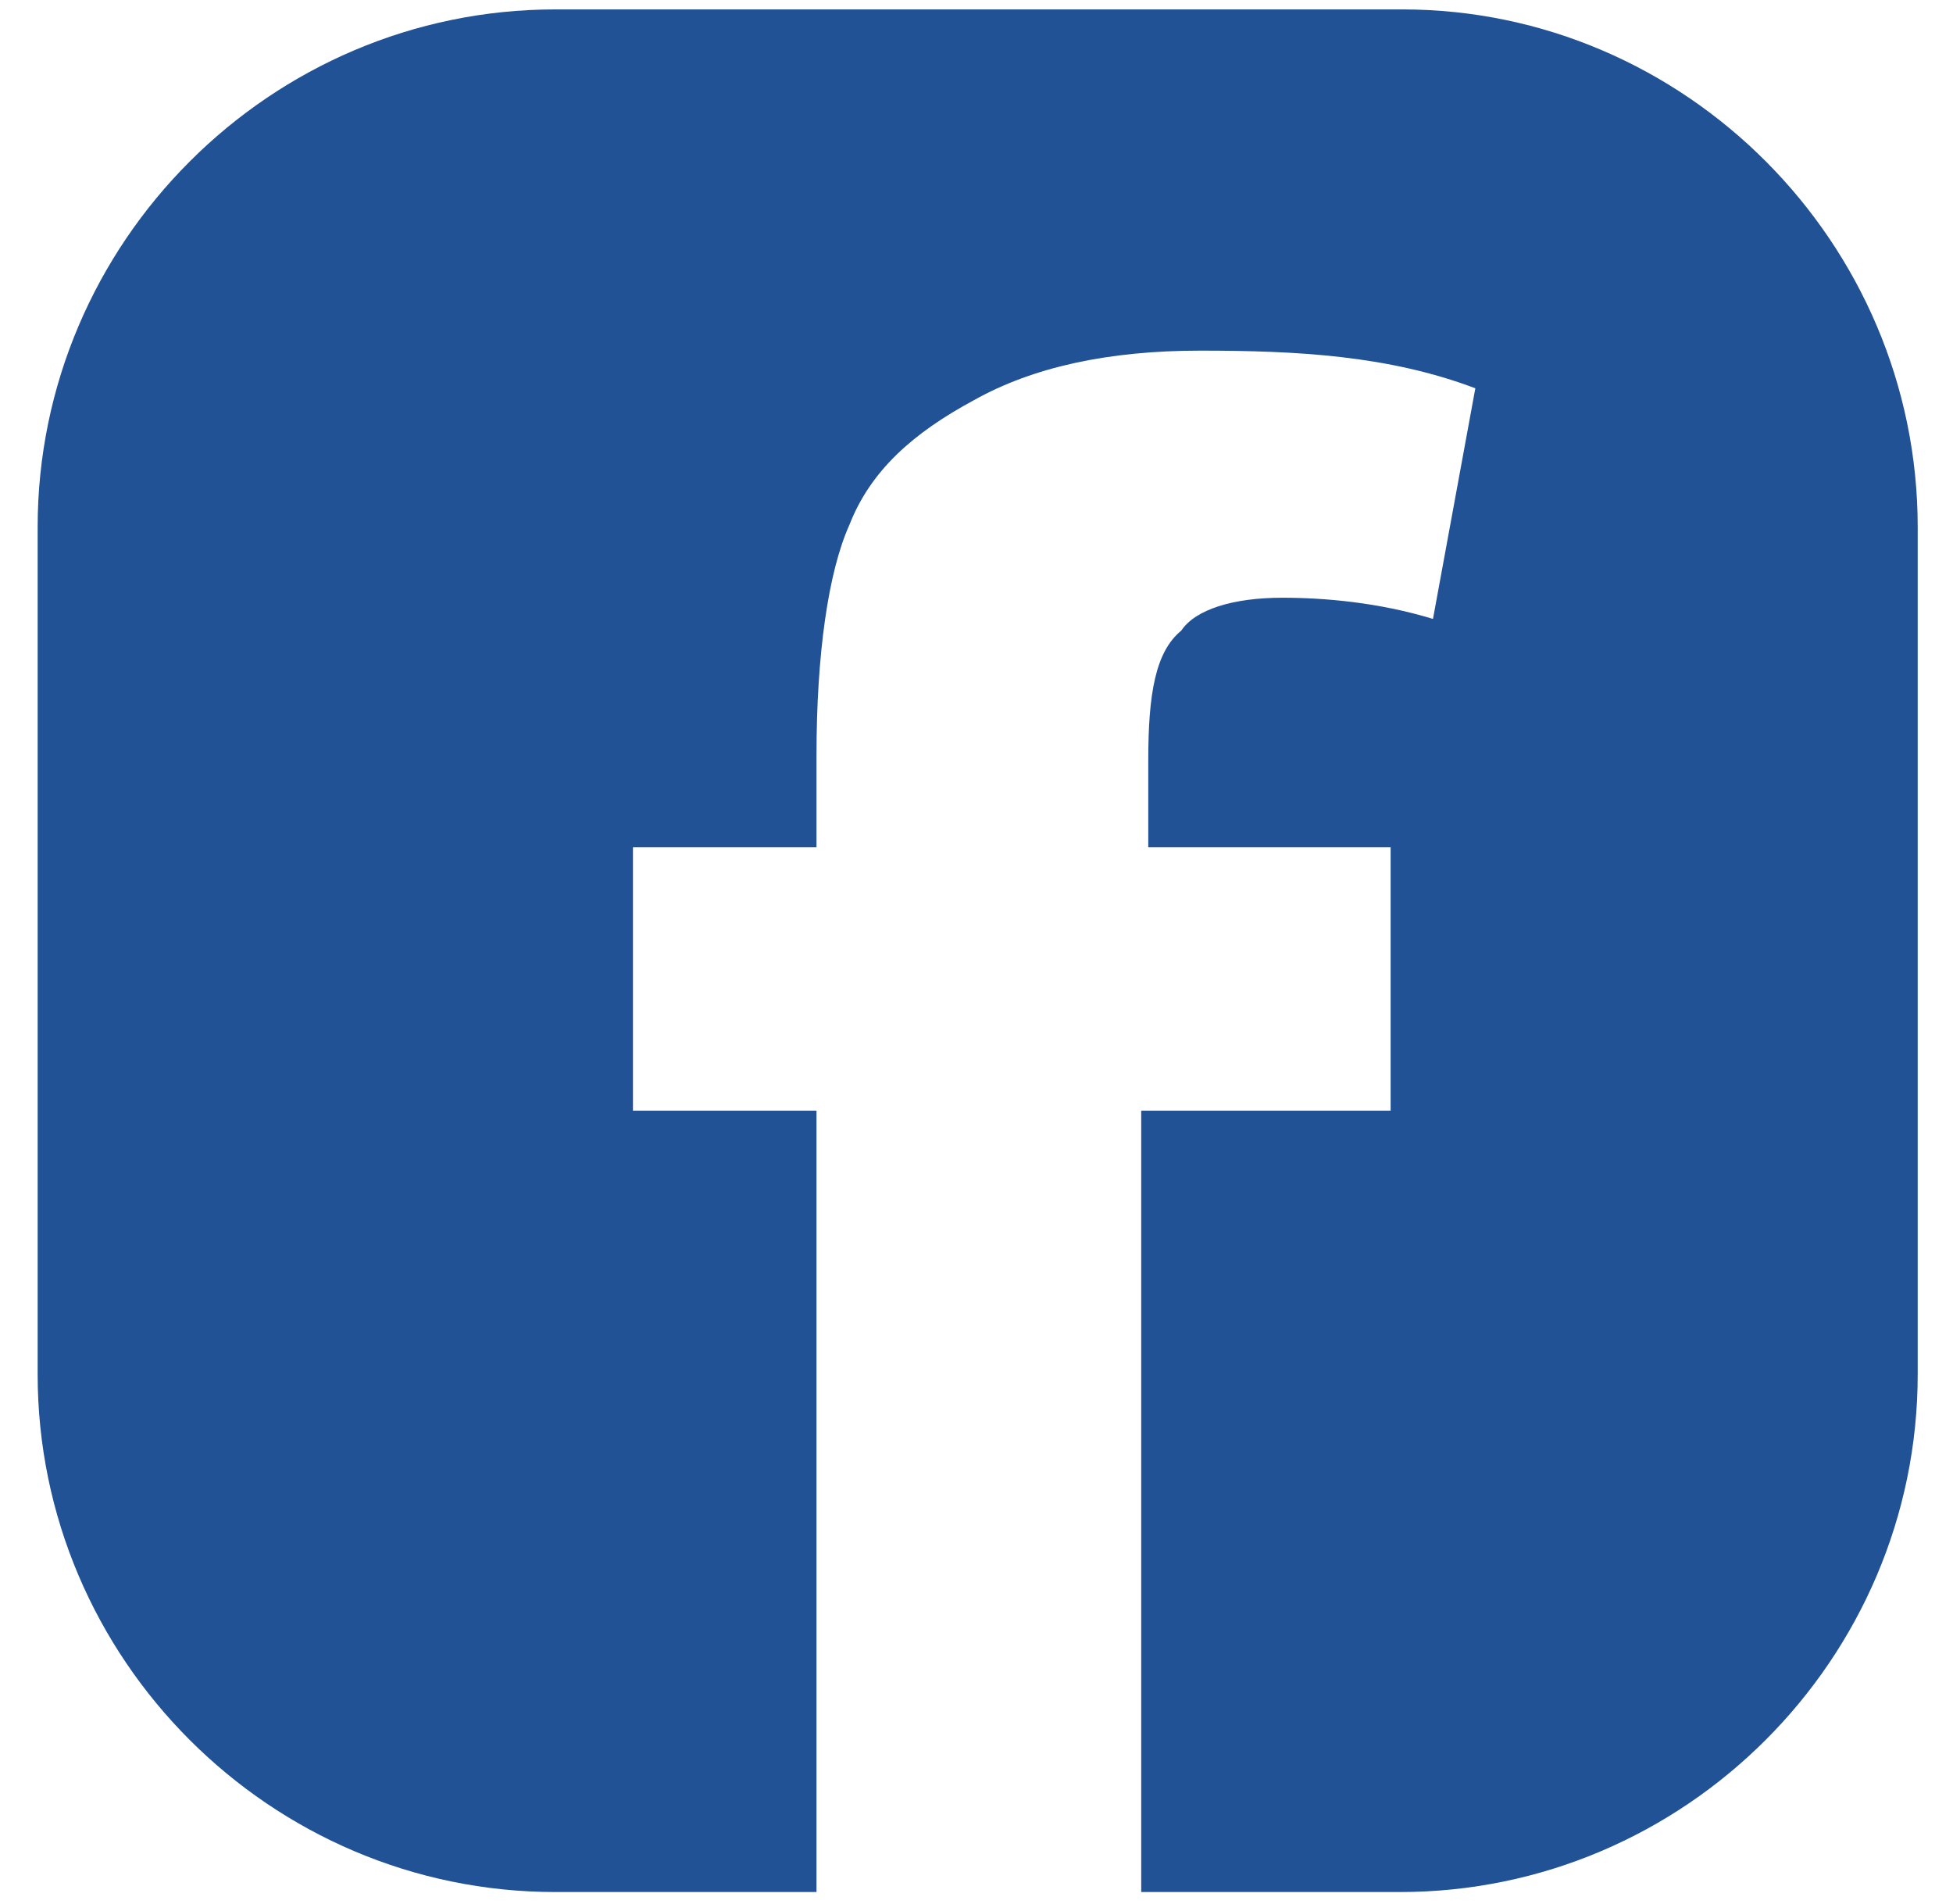
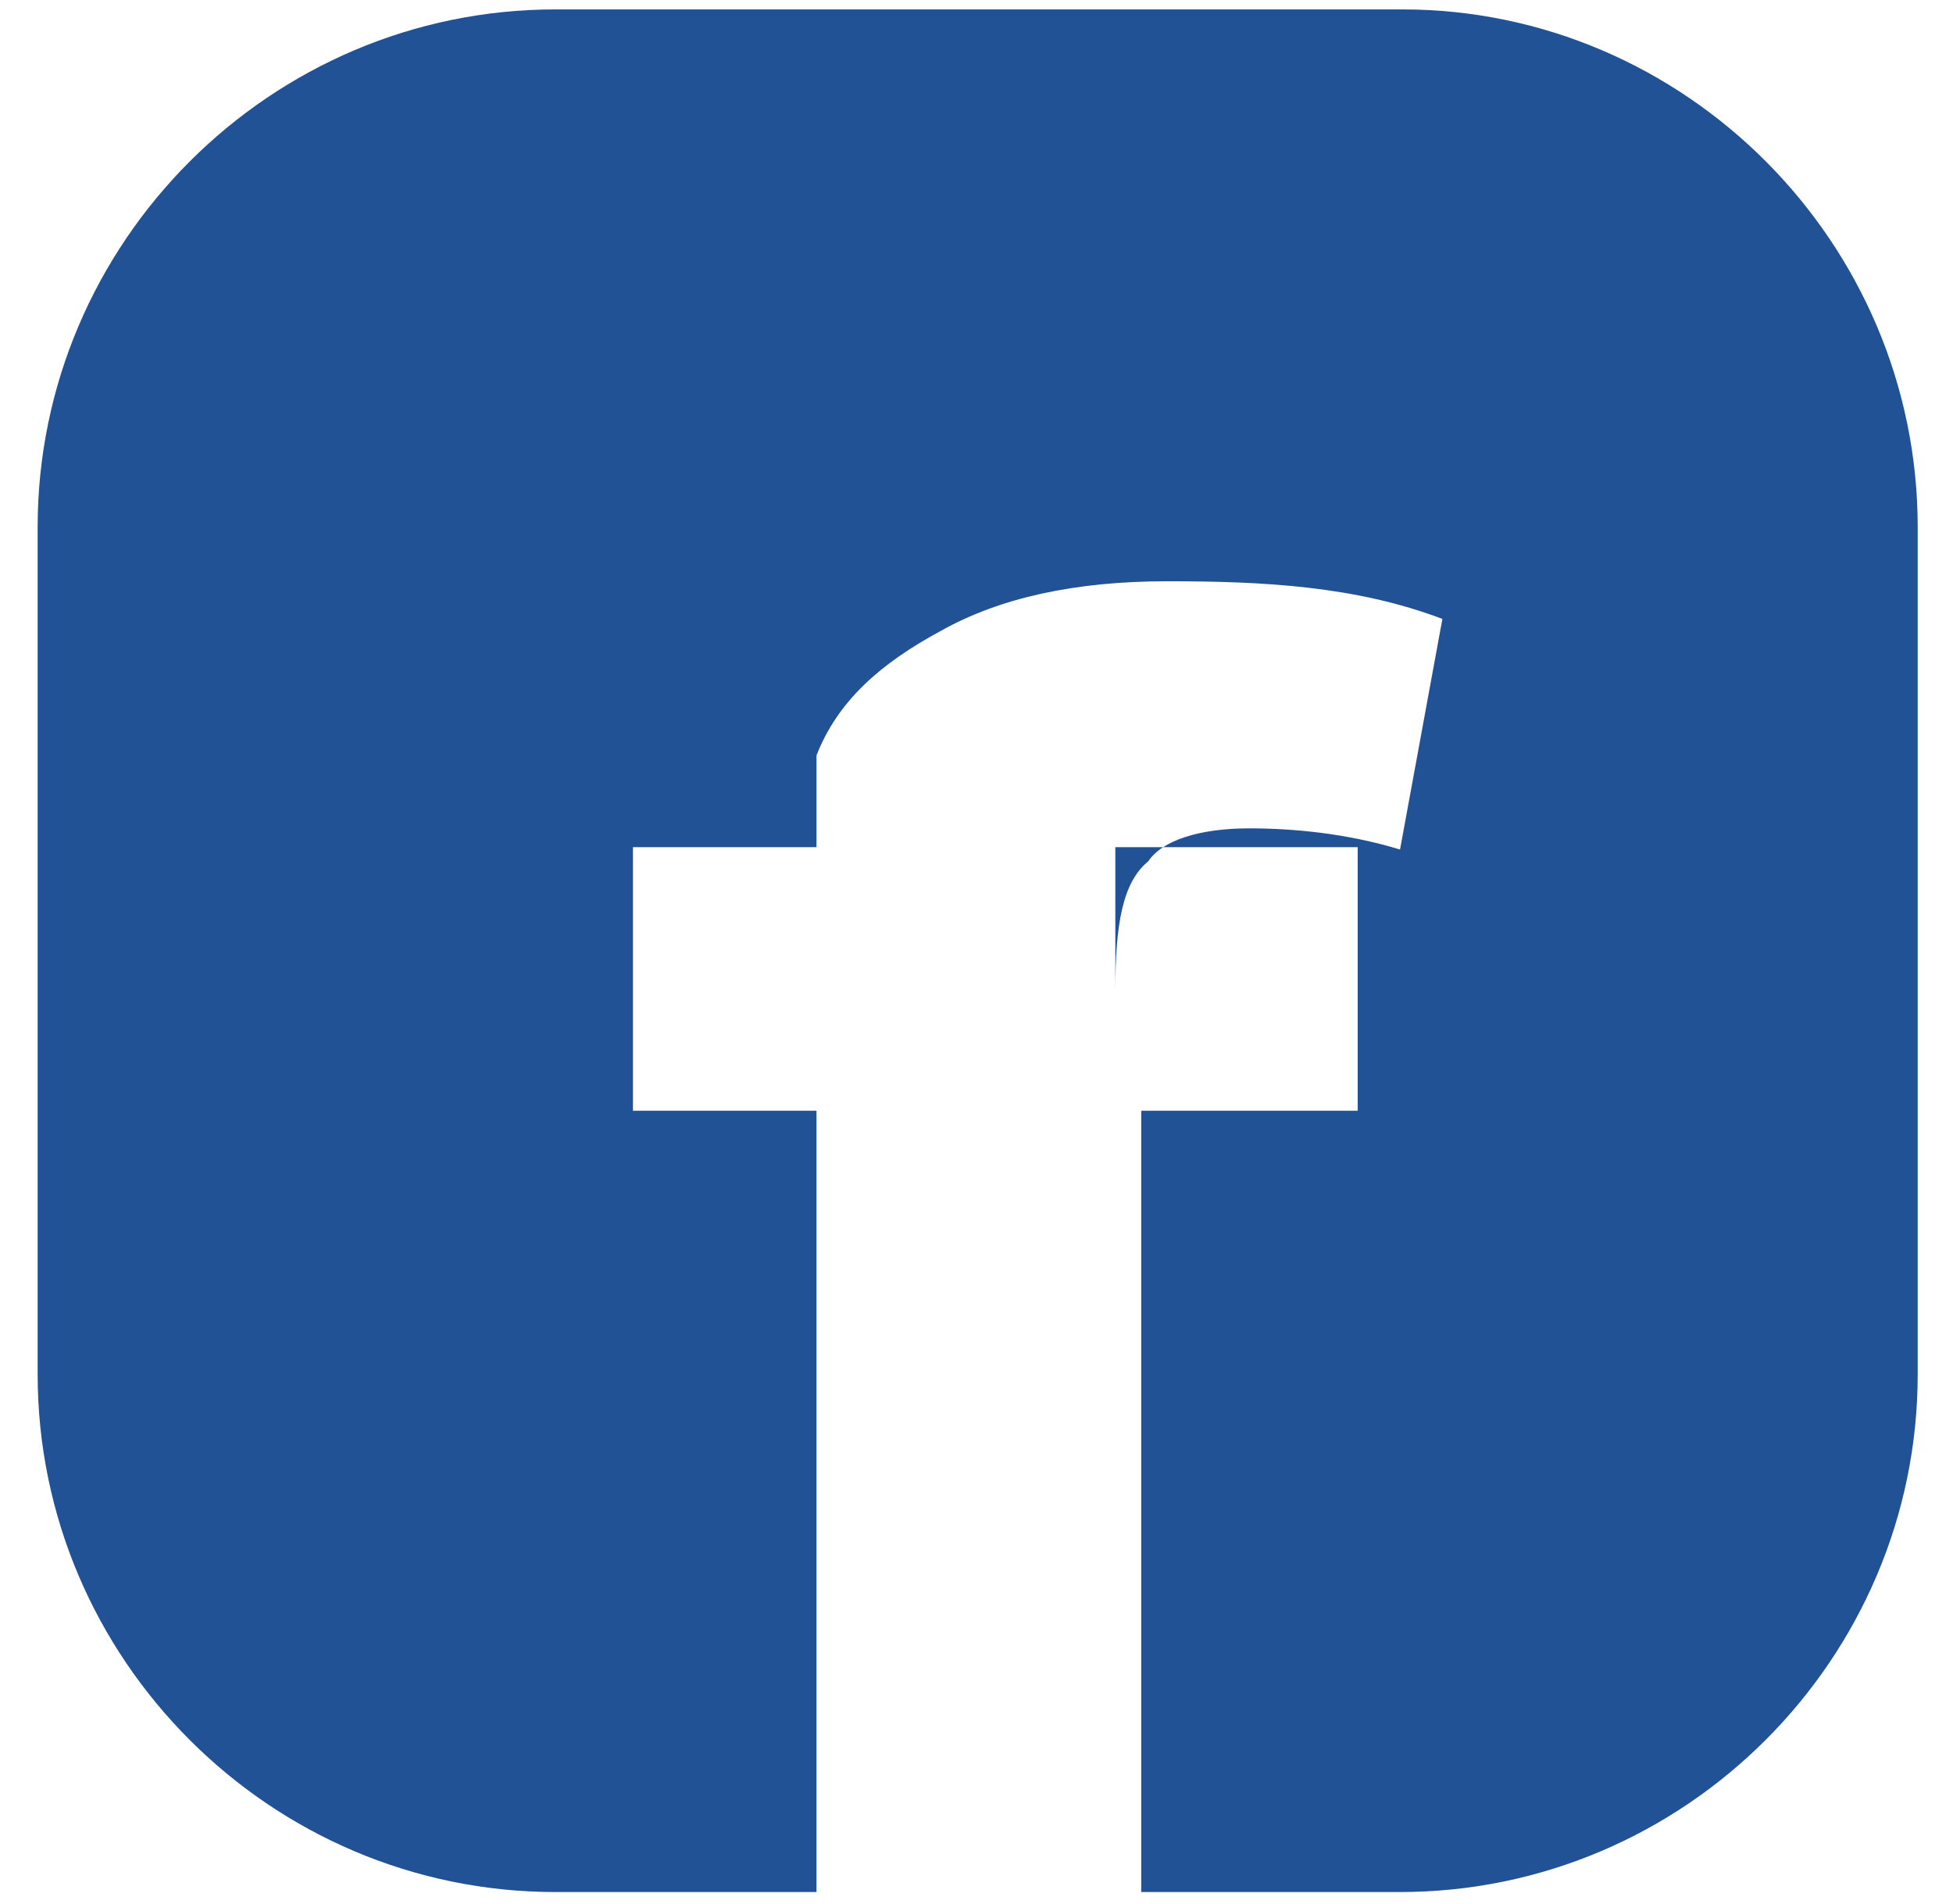
<svg xmlns="http://www.w3.org/2000/svg" version="1.1" id="Livello_1" x="0px" y="0px" viewBox="0 0 83 80.9" style="enable-background:new 0 0 83 80.9;" xml:space="preserve">
  <style type="text/css">
	.st0{fill:#215296;}
</style>
-   <path class="st0" d="M59.6,0.4h-36c-12.1,0-22,9.9-22,22v36c0,12.1,9.9,22,22,22h11.1V47.2h-7.8V36h7.8v-3.9c0-4.3,0.5-7.8,1.4-9.8  c0.9-2.3,2.7-3.9,5.3-5.3c2.5-1.4,5.7-2.1,9.6-2.1c4.1,0,8,0.2,11.7,1.6l-1.8,9.8c-2.3-0.7-4.6-0.9-6.4-0.9c-2.1,0-3.7,0.5-4.3,1.4  c-1.1,0.9-1.4,2.7-1.4,5.5V36h10.3v11.2H48.5v33.2h11c12.1,0,22-9.9,22-22v-36C81.5,10.3,71.6,0.4,59.6,0.4z" />
+   <path class="st0" d="M59.6,0.4h-36c-12.1,0-22,9.9-22,22v36c0,12.1,9.9,22,22,22h11.1V47.2h-7.8V36h7.8v-3.9c0.9-2.3,2.7-3.9,5.3-5.3c2.5-1.4,5.7-2.1,9.6-2.1c4.1,0,8,0.2,11.7,1.6l-1.8,9.8c-2.3-0.7-4.6-0.9-6.4-0.9c-2.1,0-3.7,0.5-4.3,1.4  c-1.1,0.9-1.4,2.7-1.4,5.5V36h10.3v11.2H48.5v33.2h11c12.1,0,22-9.9,22-22v-36C81.5,10.3,71.6,0.4,59.6,0.4z" />
</svg>